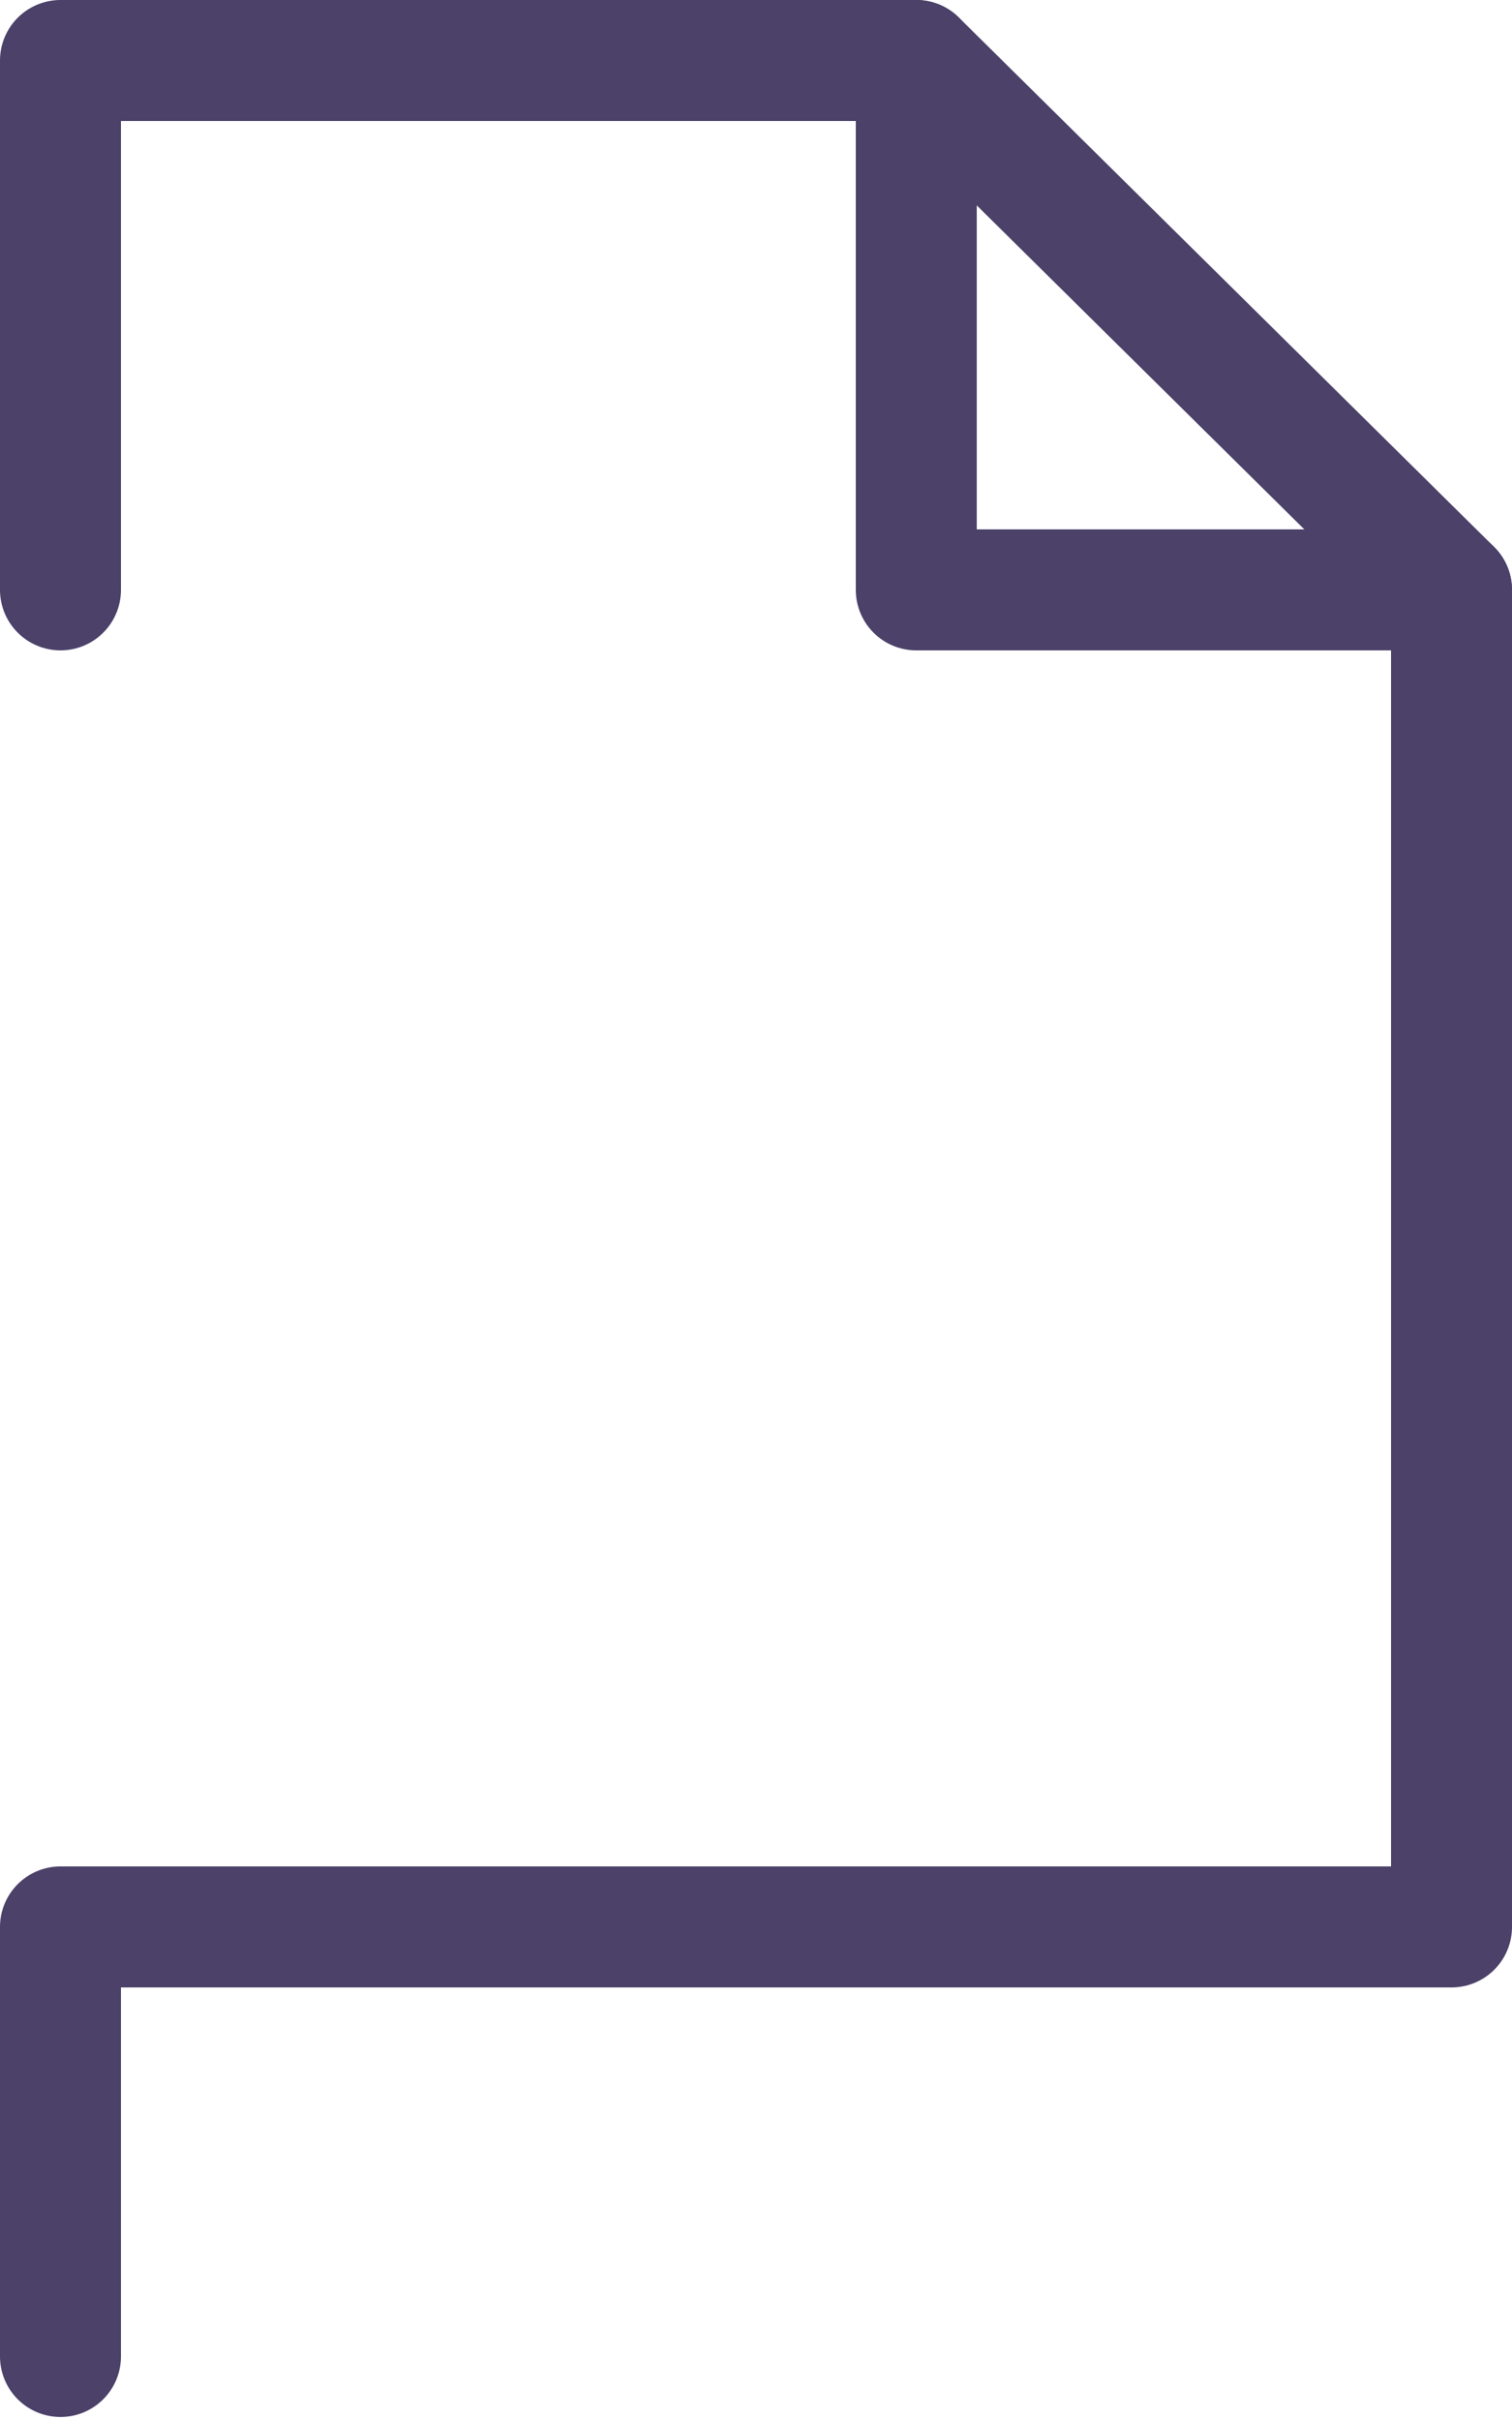
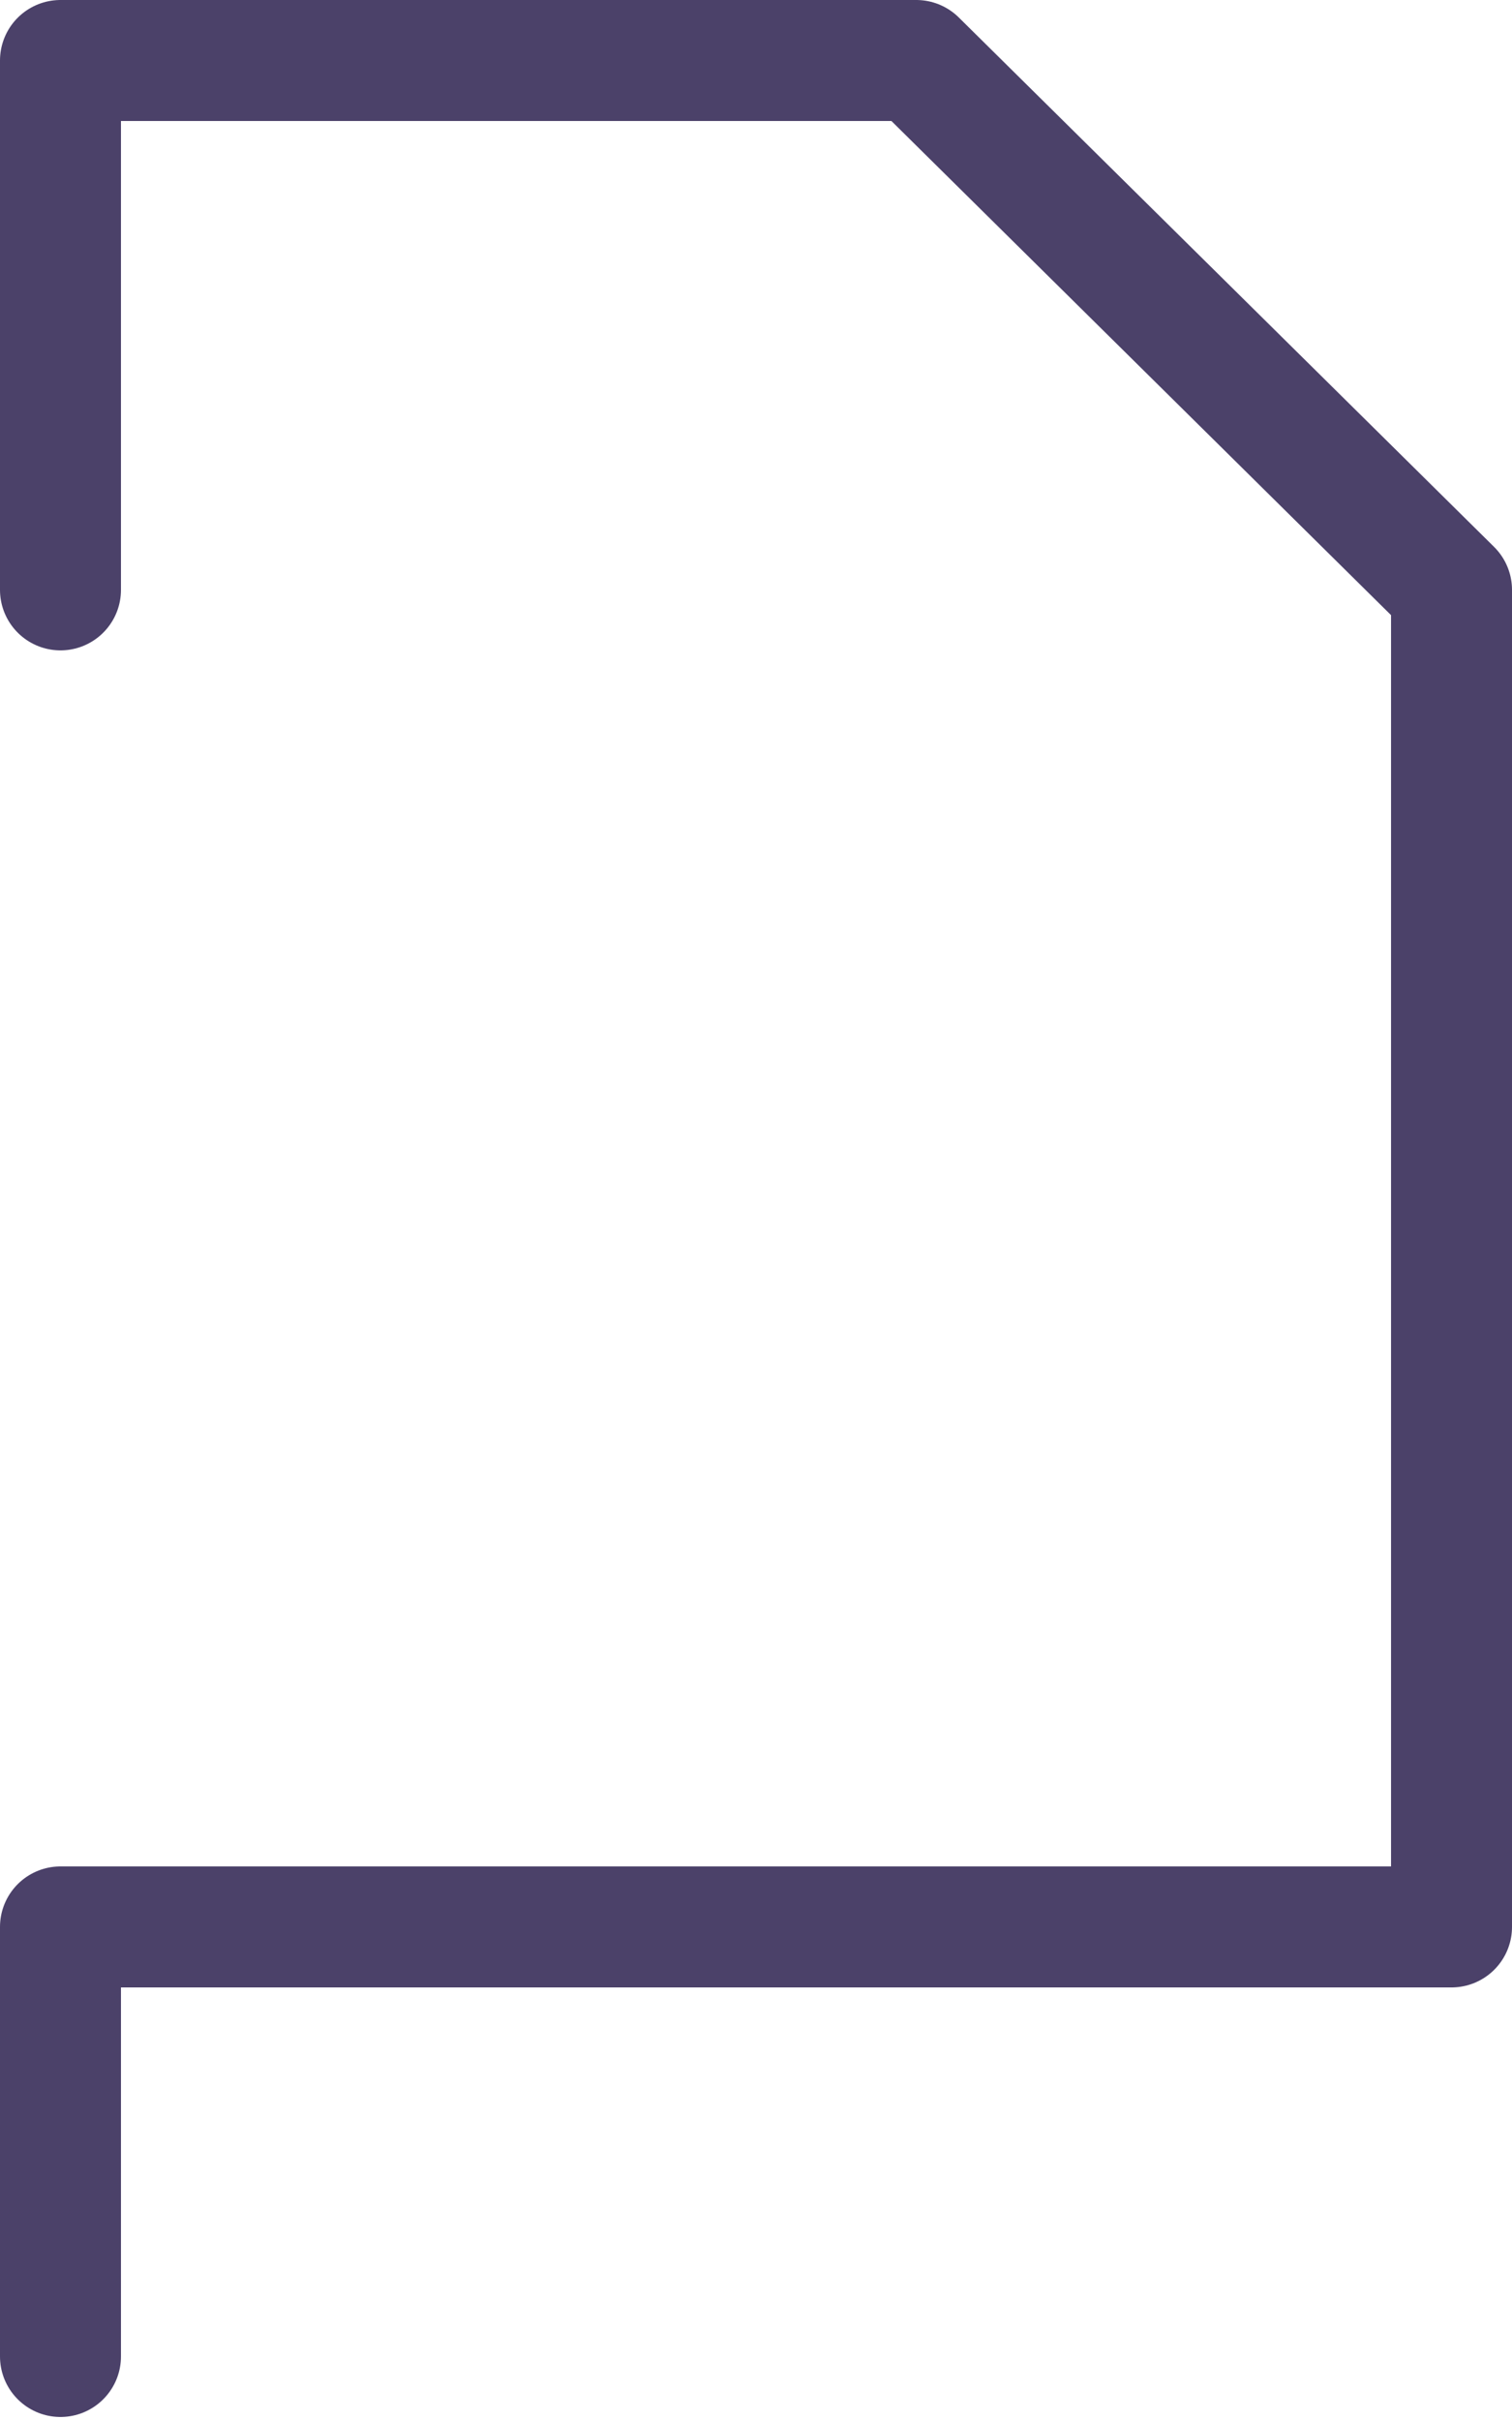
<svg xmlns="http://www.w3.org/2000/svg" version="1.1" id="Calque_1" x="0px" y="0px" viewBox="0 0 50 80" style="enable-background:new 0 0 50 80;" xml:space="preserve">
  <style type="text/css">
	.st0{fill:none;stroke:#4B4169;stroke-width:4;stroke-linecap:round;stroke-linejoin:round;stroke-miterlimit:10;}
</style>
-   <polyline class="st0" points="30.3,2 30.3,19.5 48,19.5 " />
  <polyline class="st0" points="2,19.5 2,2 30.3,2 48,19.5 48,63.7 2,63.7 2,77.9 " />
</svg>